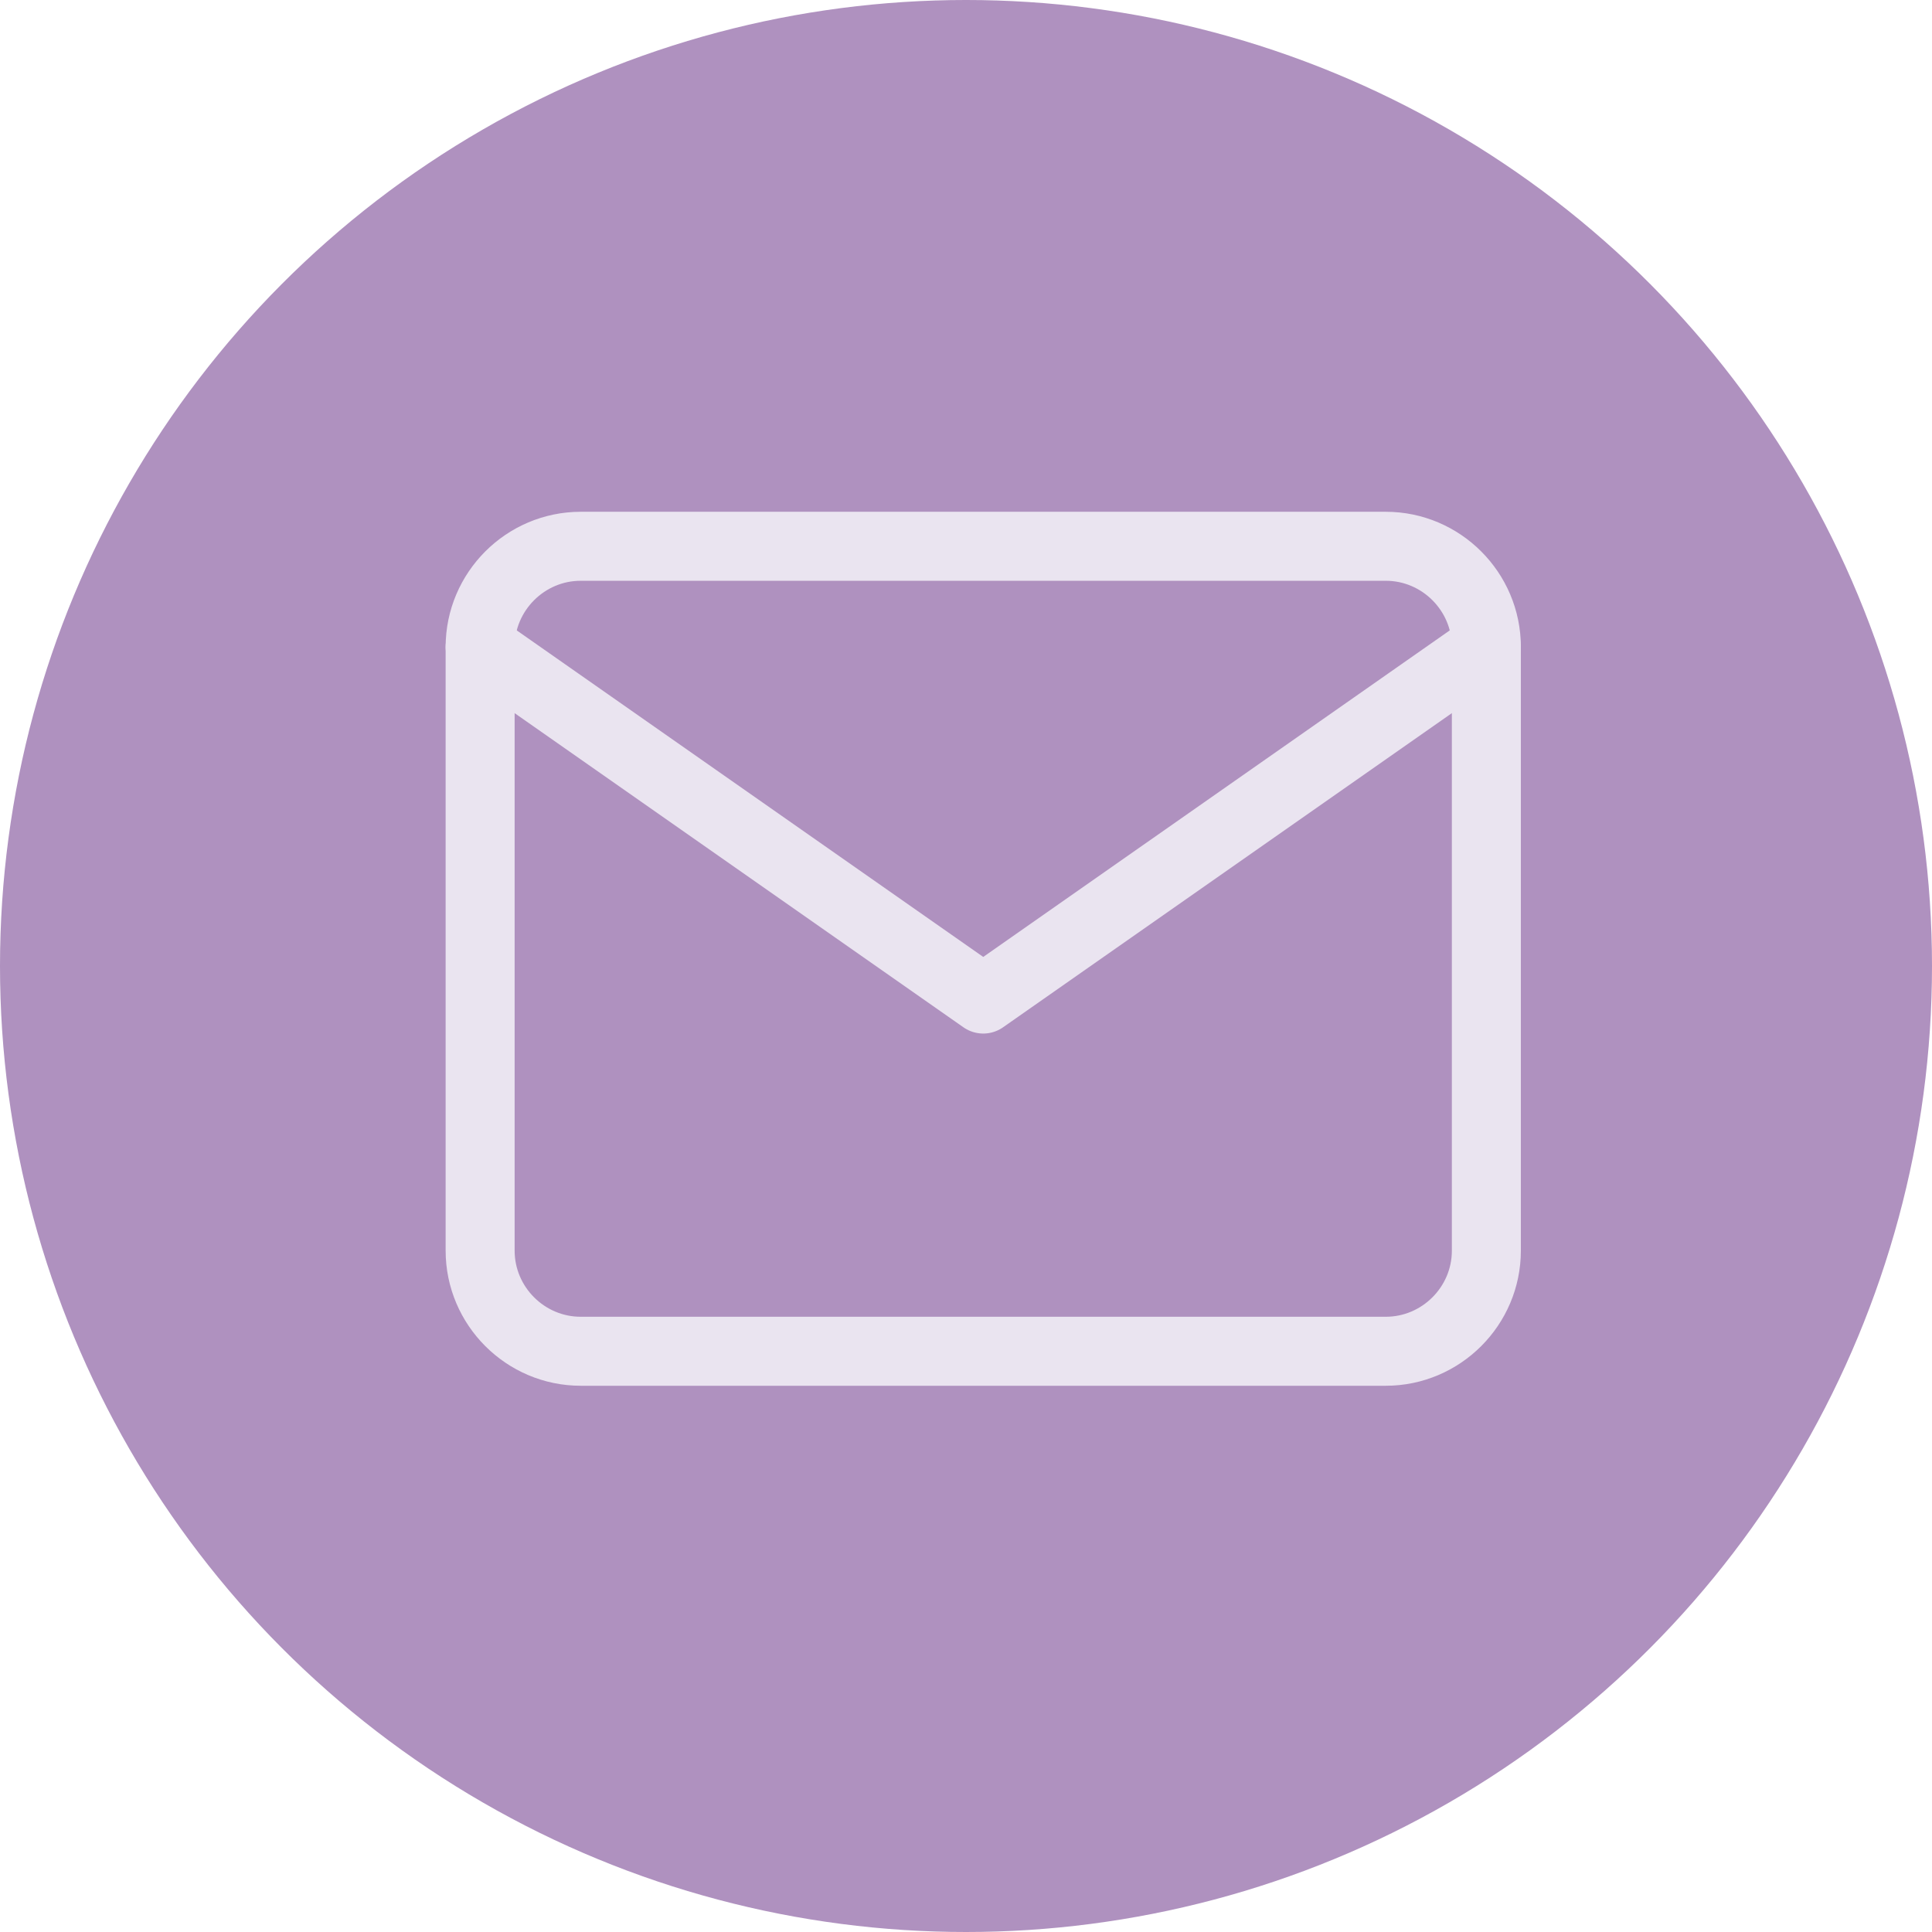
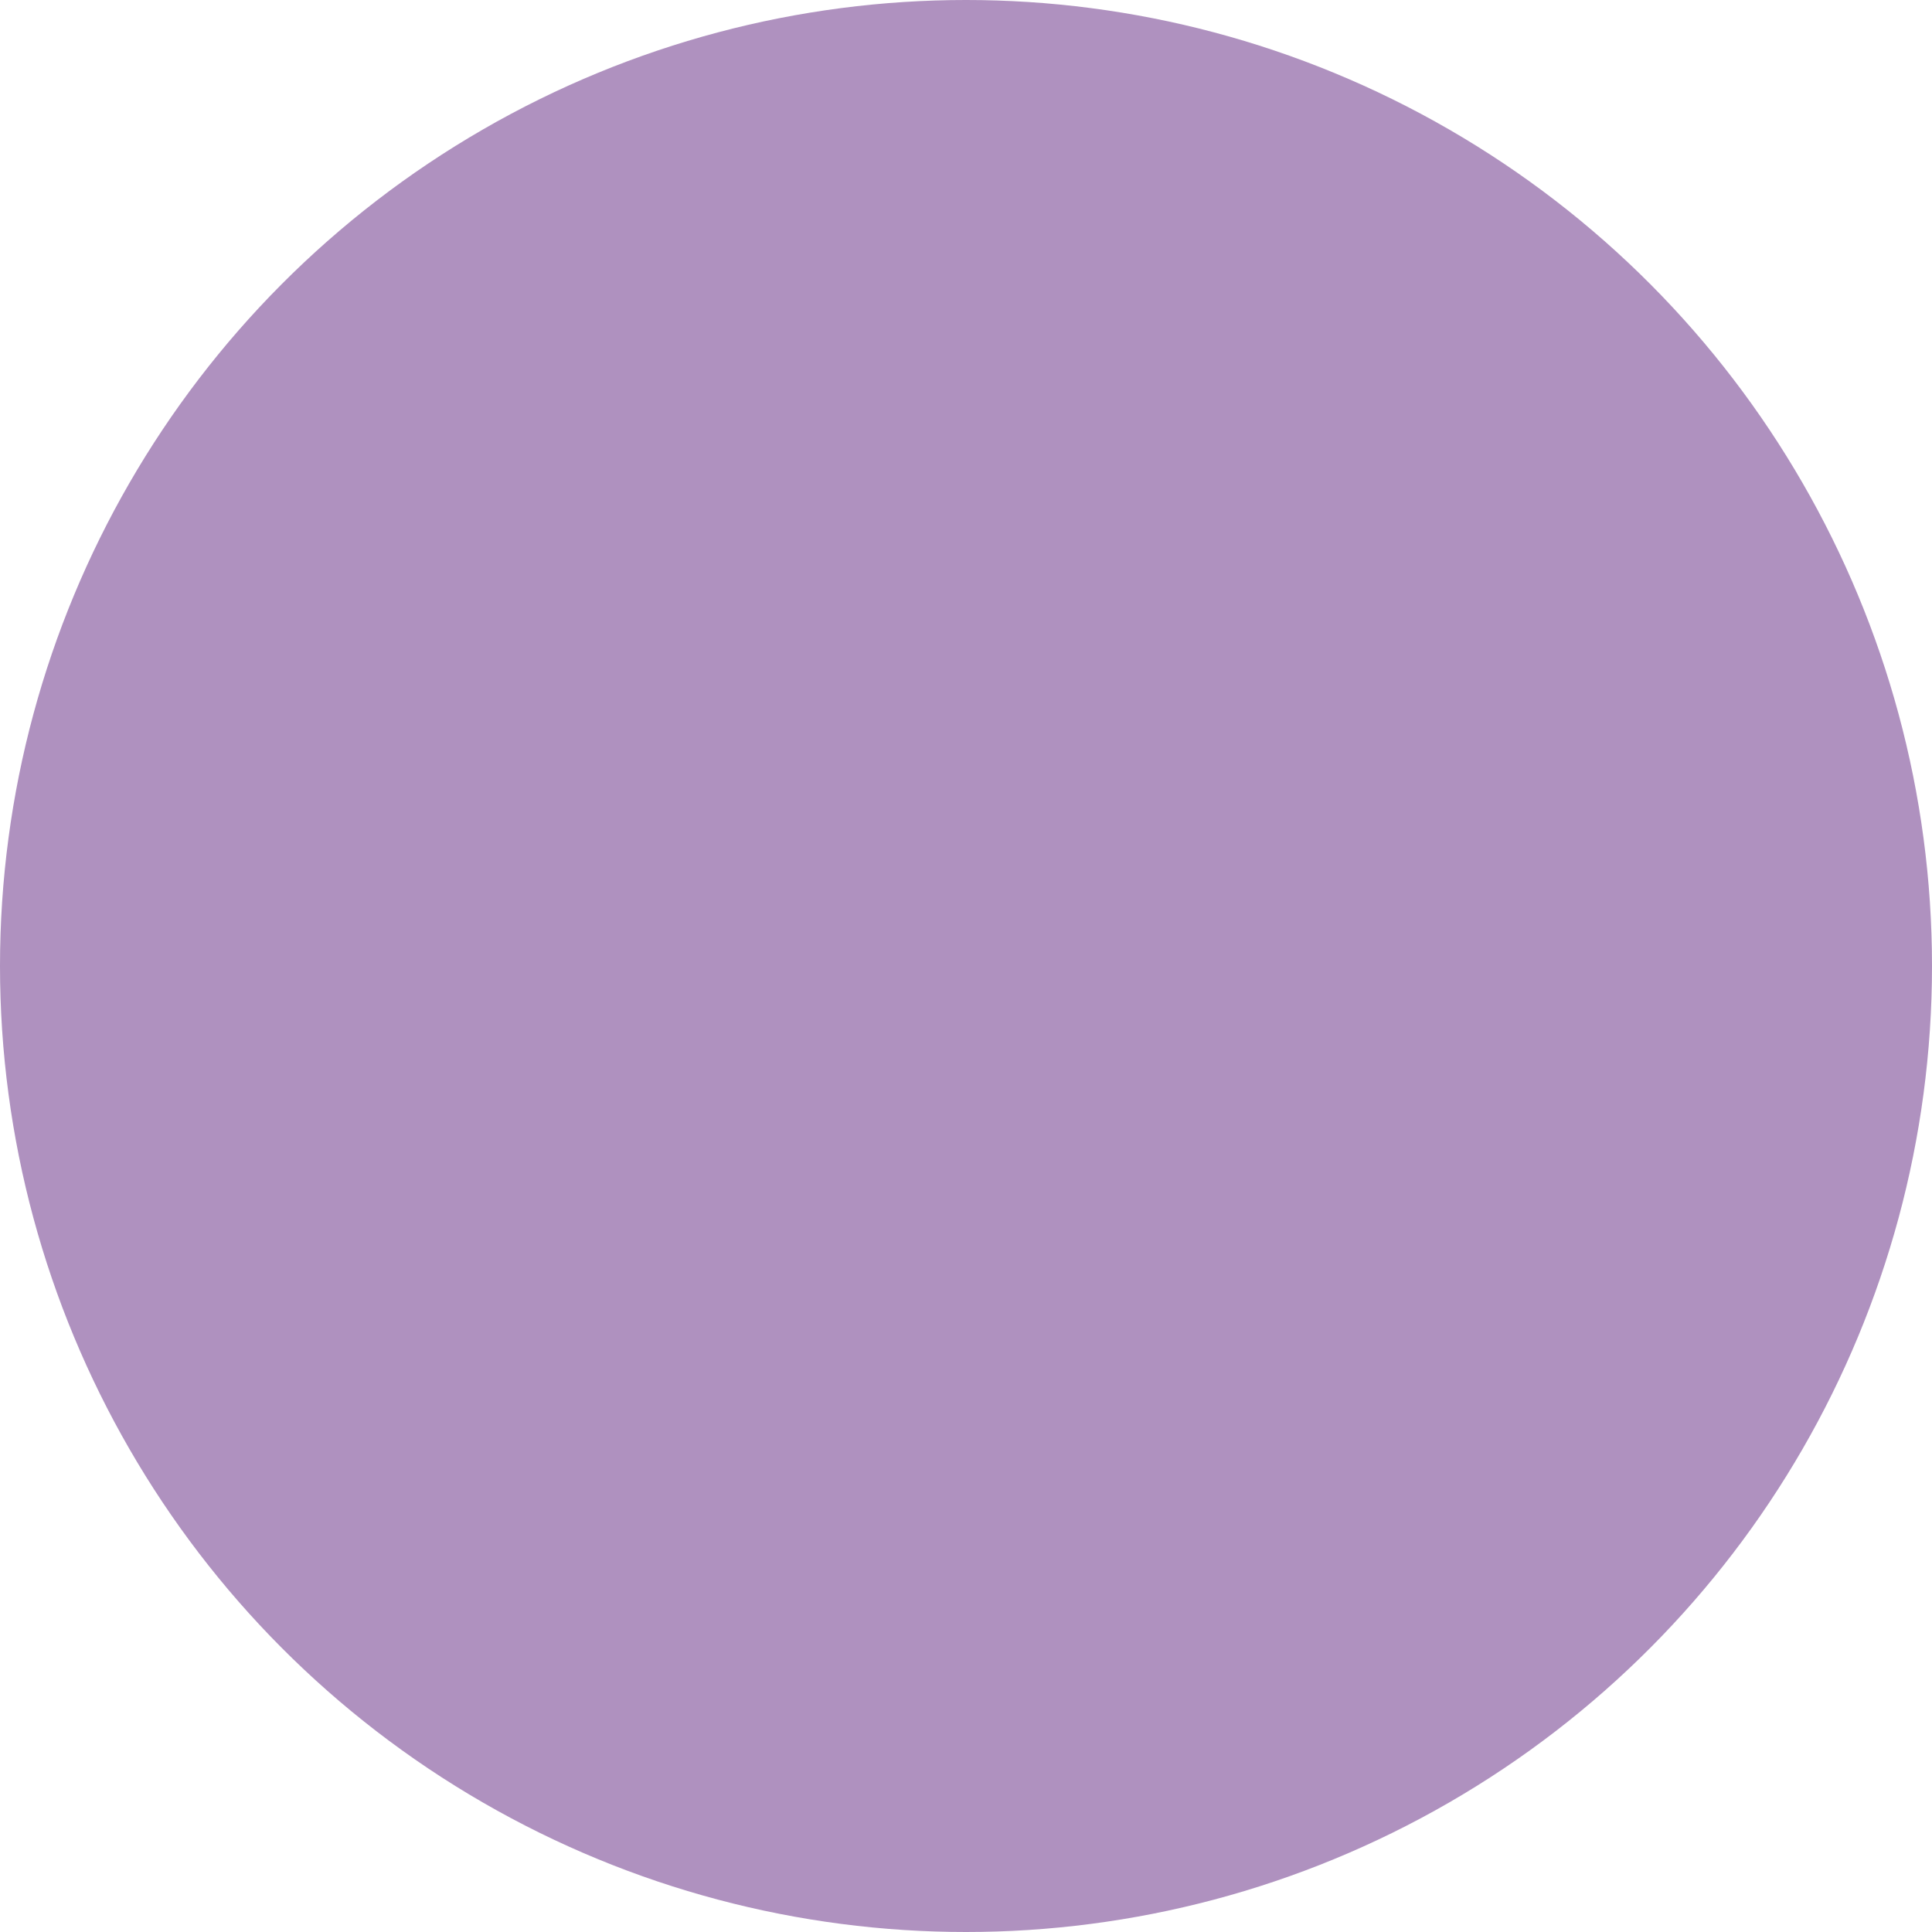
<svg xmlns="http://www.w3.org/2000/svg" width="56" height="56" viewBox="0 0 56 56" fill="none">
  <circle cx="28" cy="28" r="28" fill="#AF91BF" />
-   <path d="M16.833 15.834H40.167C41.771 15.834 43.083 17.146 43.083 18.751V36.251C43.083 37.855 41.771 39.167 40.167 39.167H16.833C15.229 39.167 13.917 37.855 13.917 36.251V18.751C13.917 17.146 15.229 15.834 16.833 15.834Z" stroke="#EAE4F0" stroke-width="2" stroke-linecap="round" stroke-linejoin="round" />
-   <path d="M43.083 18.75L28.5 28.958L13.917 18.75" stroke="#EAE4F0" stroke-width="2" stroke-linecap="round" stroke-linejoin="round" />
</svg>